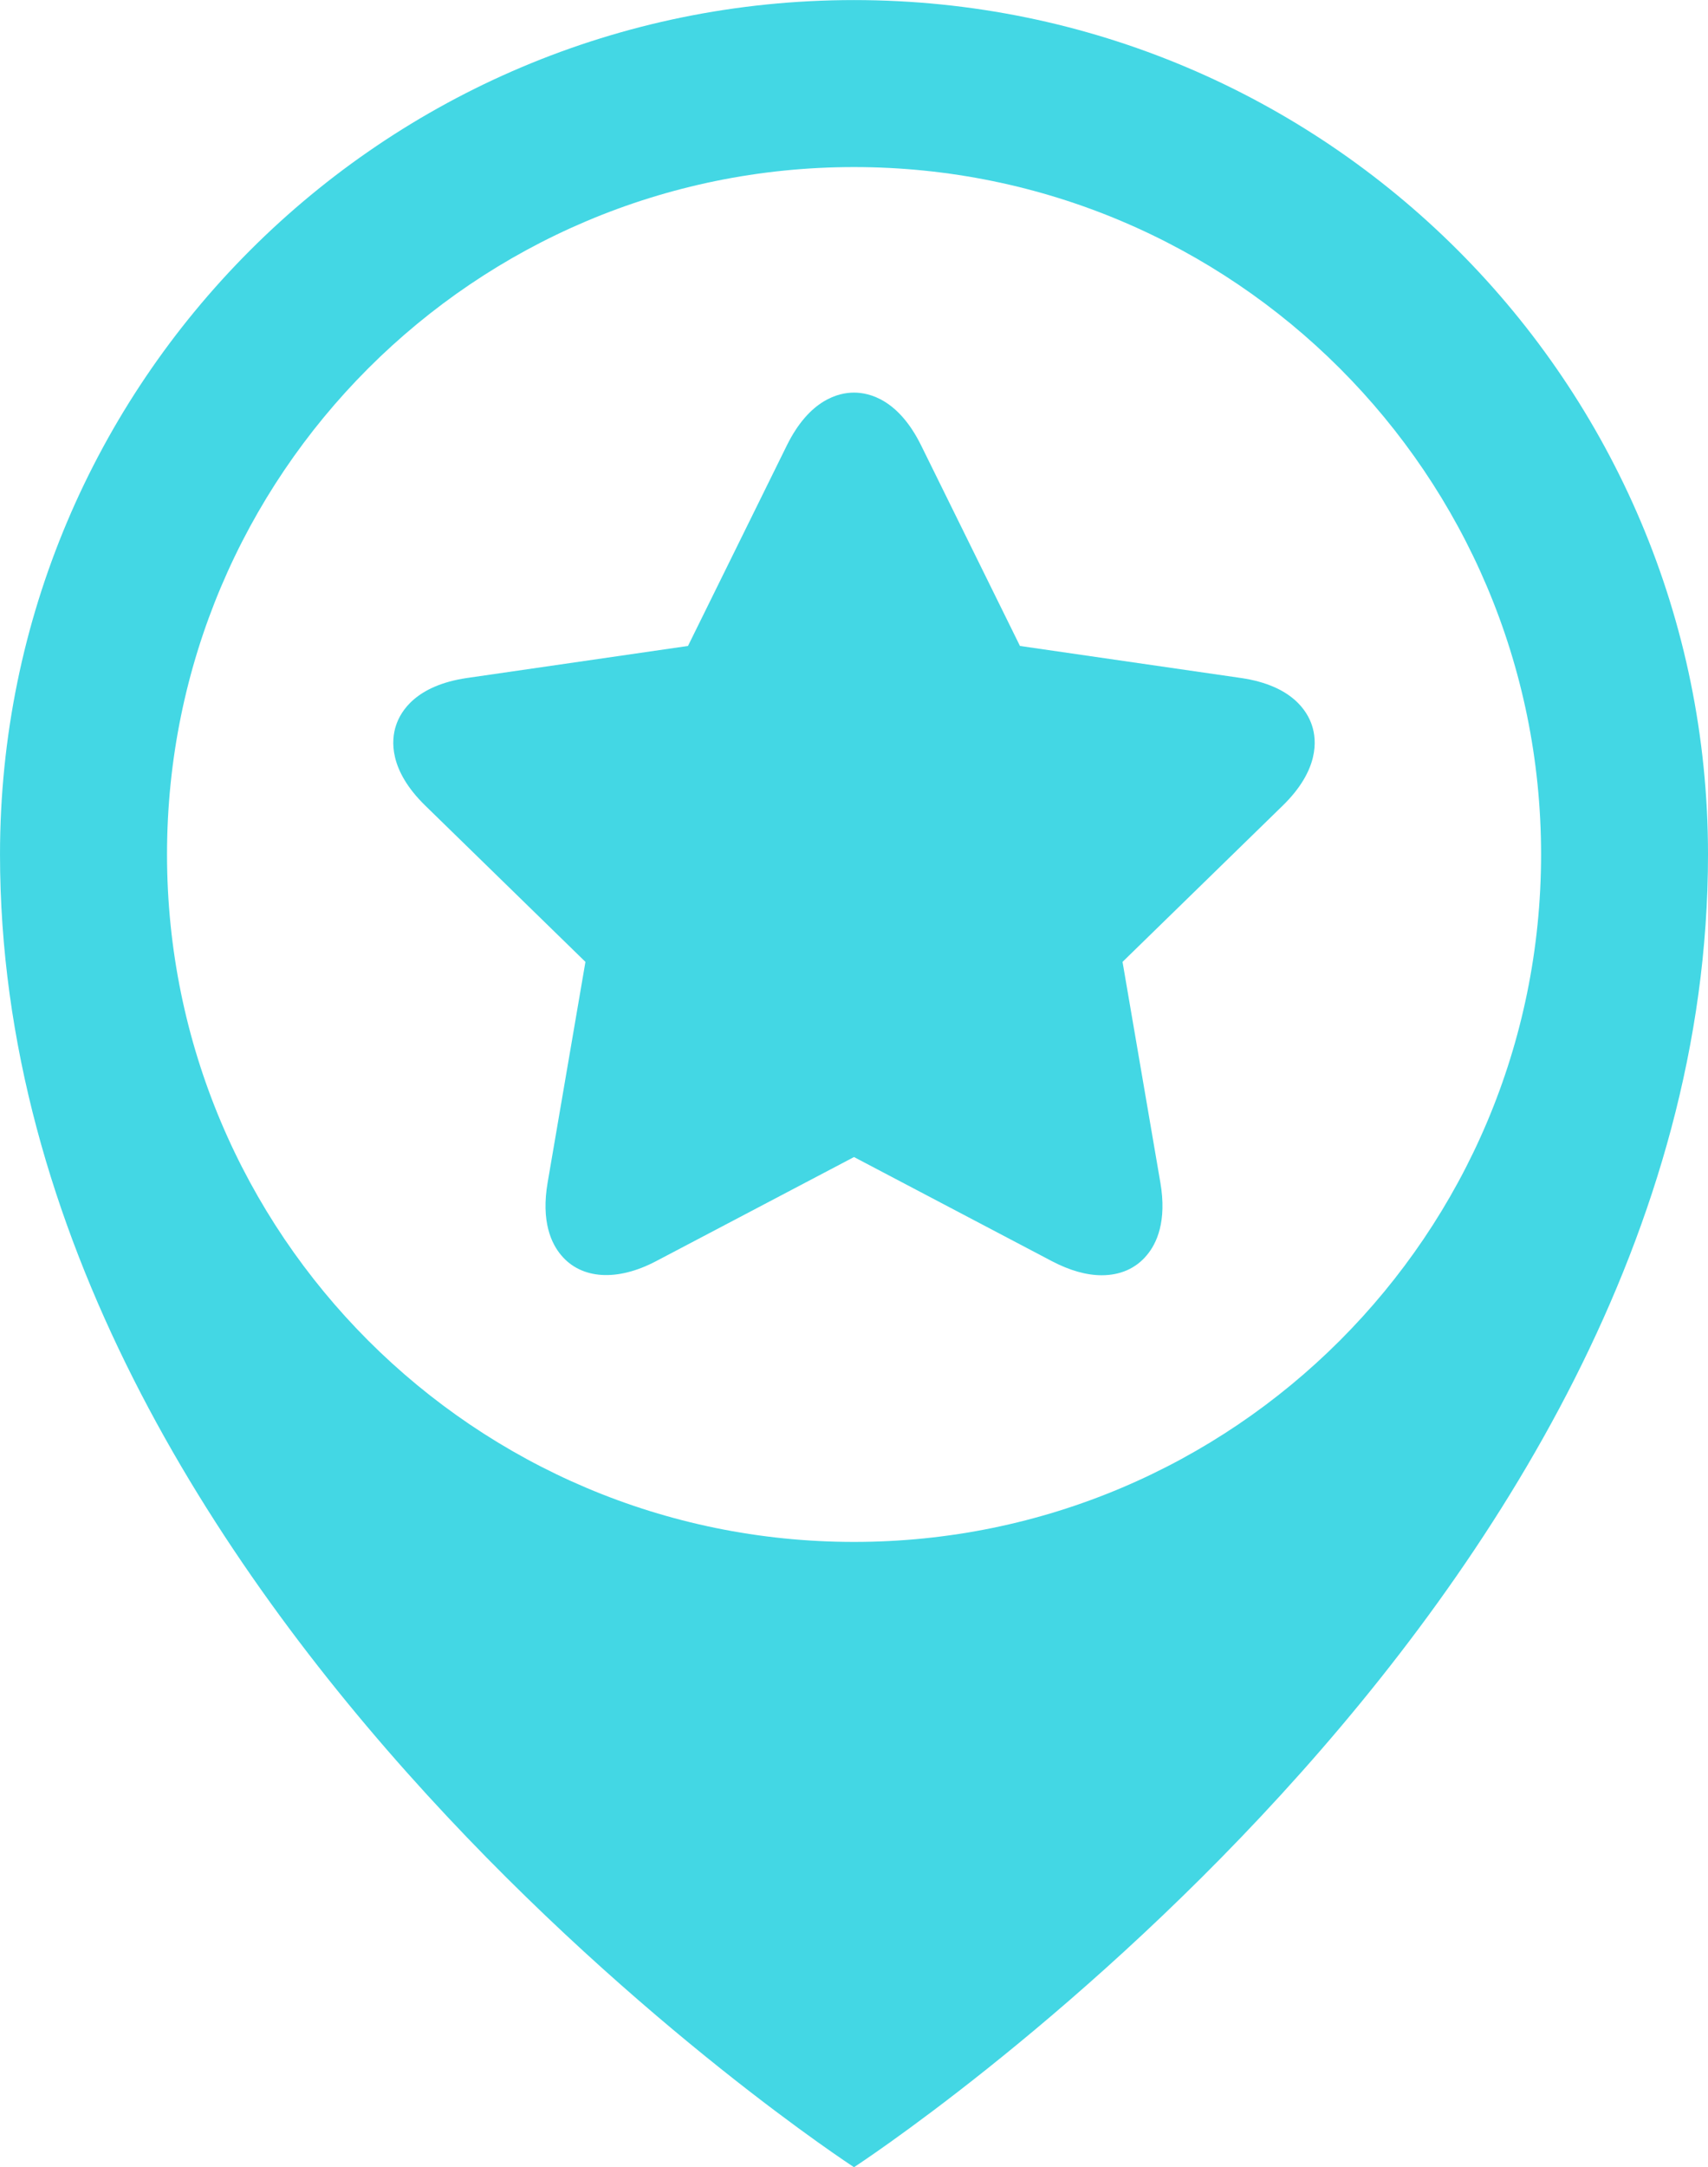
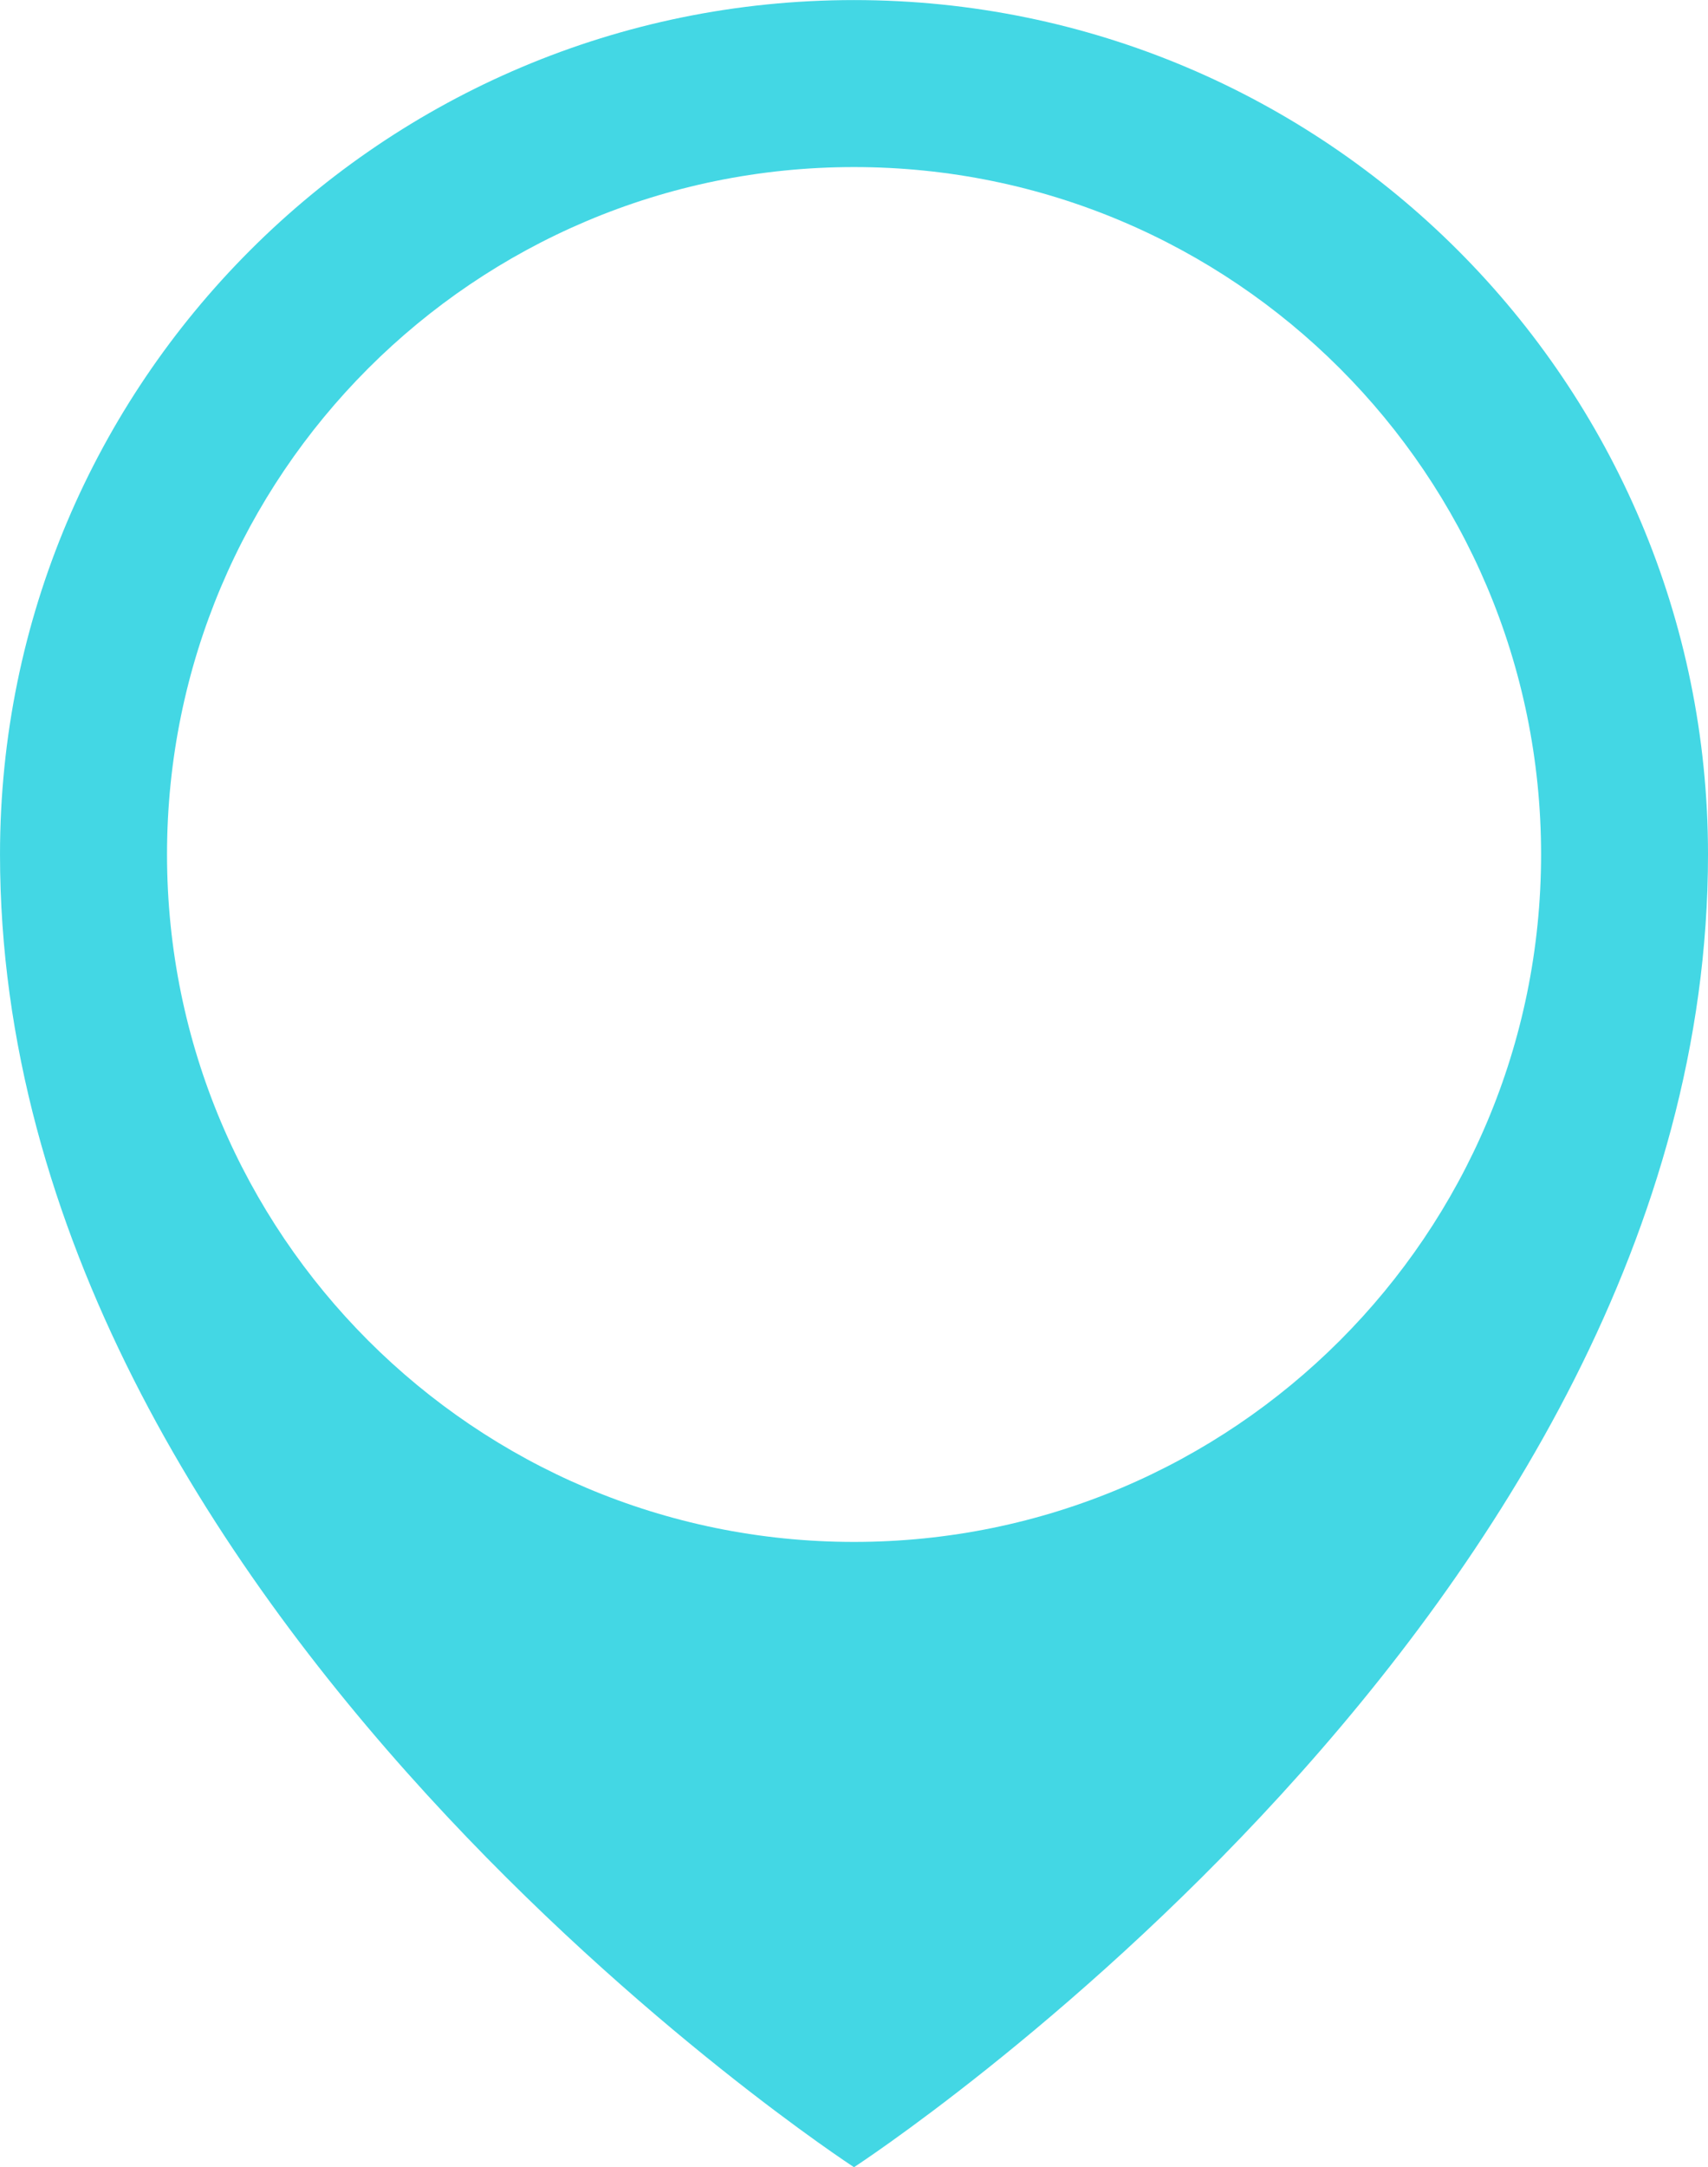
<svg xmlns="http://www.w3.org/2000/svg" fill="#000000" height="1548.2" preserveAspectRatio="xMidYMid meet" version="1" viewBox="615.8 452.1 1220.9 1548.2" width="1220.9" zoomAndPan="magnify">
  <g fill="#43d7e4" id="change1_1">
    <path d="M 1717.383 1062.5 C 1717.383 791.324 1497.504 571.457 1226.254 571.457 C 954.992 571.457 735.191 791.324 735.191 1062.5 C 735.191 1333.766 954.992 1553.648 1226.254 1553.648 C 1497.504 1553.648 1717.383 1333.766 1717.383 1062.5 Z M 1226.254 452.148 C 1563.379 452.148 1836.703 725.375 1836.703 1062.5 C 1836.703 1603.398 1226.254 2000.348 1226.254 2000.348 C 1226.254 2000.348 615.805 1603.398 615.805 1062.5 C 615.805 725.375 889.117 452.148 1226.254 452.148" fill="inherit" />
-     <path d="M 1553.645 970.449 C 1550.297 960.059 1539.219 941.812 1503.078 936.484 L 1344.887 913.578 L 1274.191 770.223 C 1257.996 737.48 1237.219 732.574 1226.246 732.574 C 1215.27 732.574 1194.496 737.48 1178.289 770.223 L 1107.582 913.578 L 949.414 936.484 C 913.332 941.812 902.199 960.059 898.844 970.449 C 895.406 980.844 893.691 1002.199 919.797 1027.641 L 1034.277 1139.266 L 1007.277 1296.781 C 1002.445 1324.691 1009.895 1340.562 1017.016 1348.91 C 1031.328 1365.93 1056.773 1367.816 1084.758 1353.086 L 1226.246 1278.695 L 1367.723 1353.086 C 1380.414 1359.715 1392.348 1363.141 1403.324 1363.141 C 1416.578 1363.141 1427.719 1358.234 1435.465 1348.91 C 1442.586 1340.562 1450.047 1324.691 1445.215 1296.781 L 1418.203 1139.266 L 1532.699 1027.641 C 1558.793 1002.199 1557.07 980.844 1553.645 970.449" fill="inherit" />
  </g>
</svg>